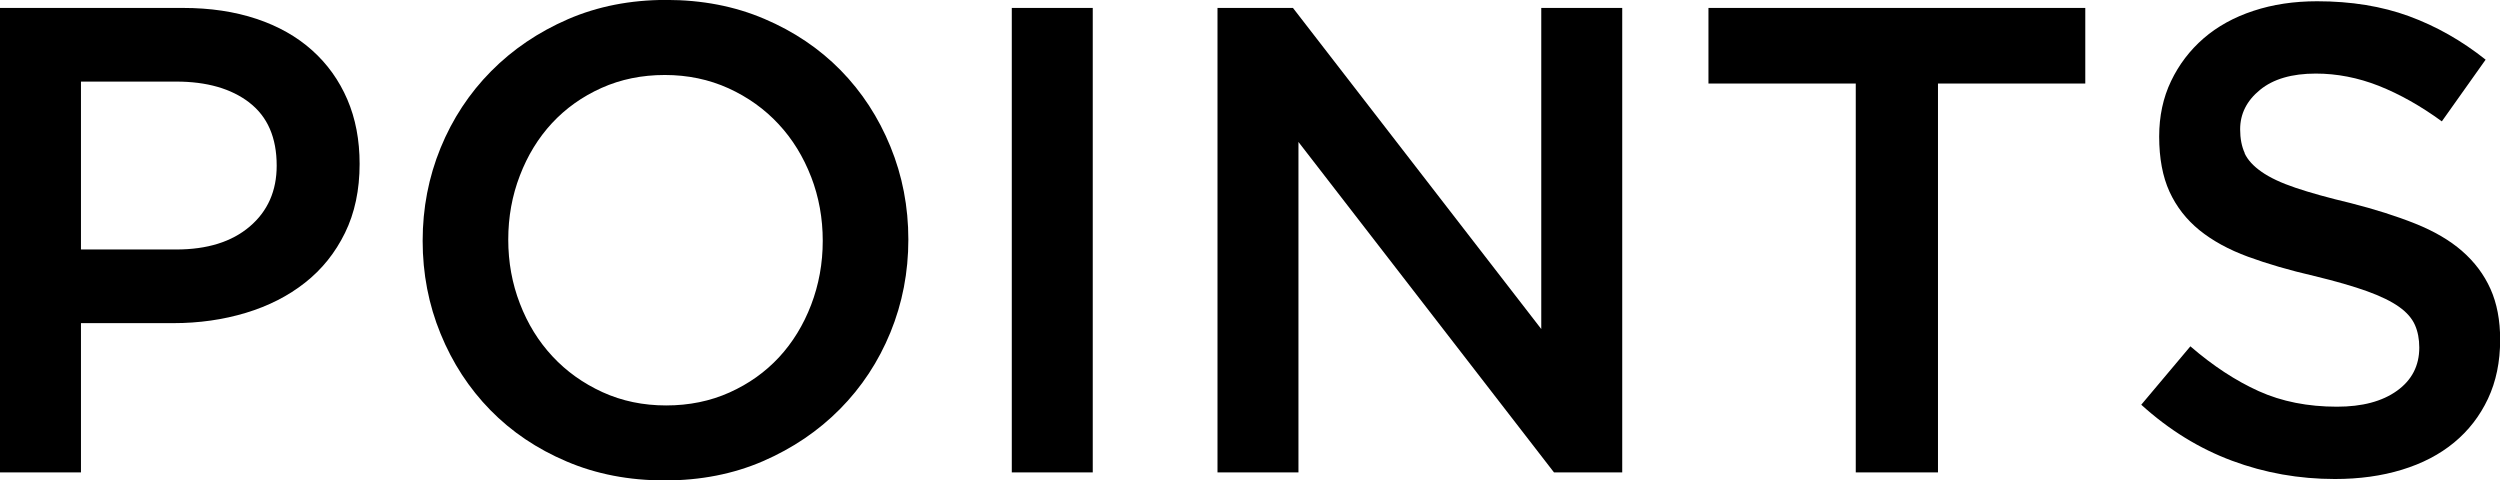
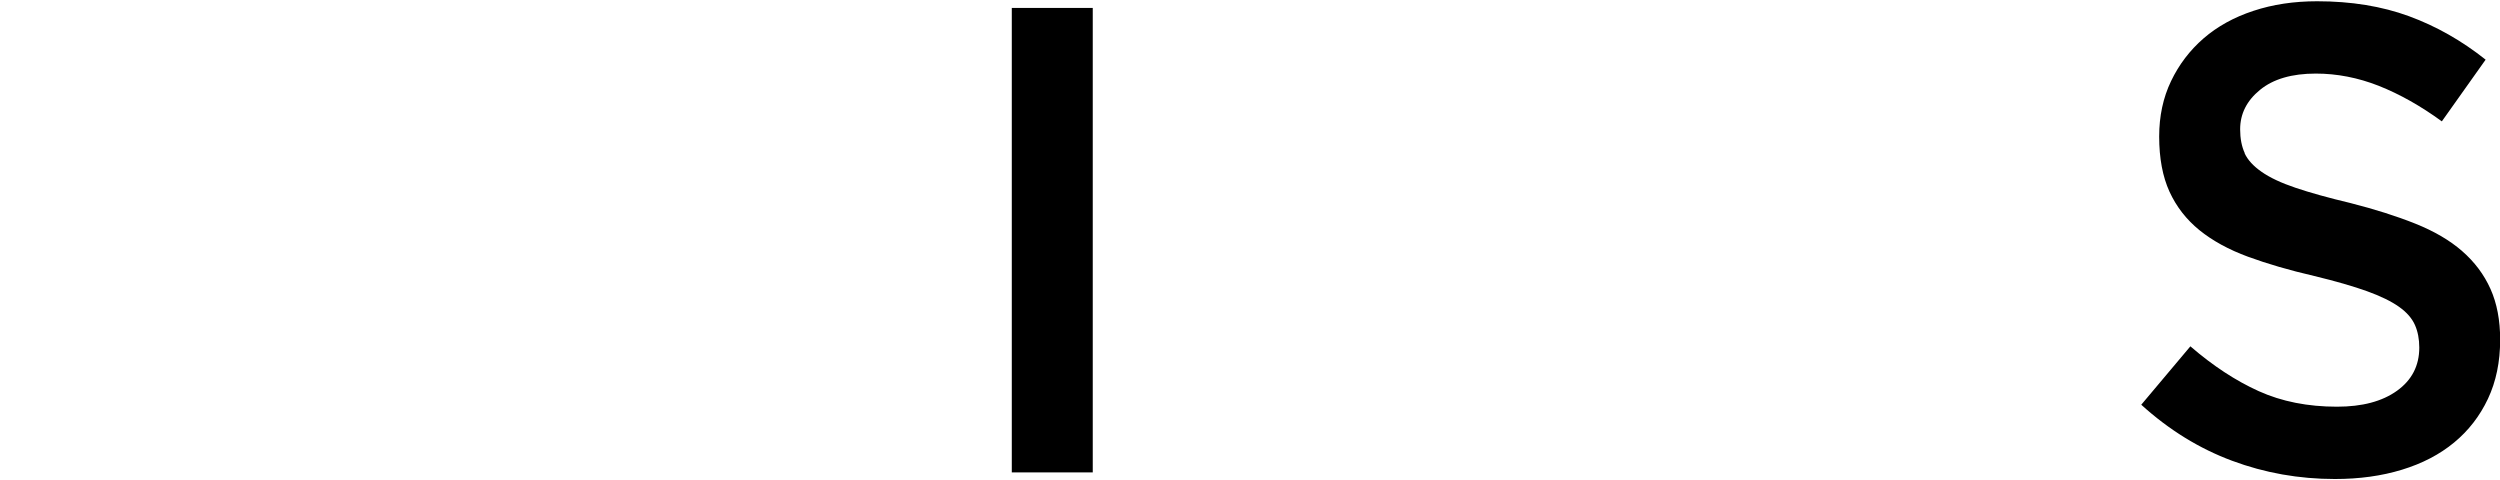
<svg xmlns="http://www.w3.org/2000/svg" id="_レイヤー_2" viewBox="0 0 318.05 61.11">
  <g id="_レイヤー_1-2">
-     <path d="m43.89,29.63c-1.24,2.53-2.93,4.64-5.08,6.33-2.14,1.69-4.65,2.97-7.53,3.84-2.88.87-5.95,1.31-9.22,1.31h-11.76v18.99H0V1.01h23.3c3.43,0,6.54.46,9.33,1.39s5.15,2.27,7.09,4.01,3.43,3.83,4.47,6.25c1.04,2.42,1.56,5.15,1.56,8.19,0,3.32-.62,6.25-1.86,8.78Zm-12.16-16.58c-2.32-1.78-5.42-2.67-9.32-2.67h-12.11v21.36h12.11c3.95,0,7.07-.97,9.36-2.92s3.43-4.53,3.43-7.75c0-3.56-1.16-6.23-3.47-8.01Z" />
-     <path d="m113.28,42.29c-1.52,3.71-3.66,6.96-6.42,9.75-2.76,2.79-6.02,4.99-9.79,6.63-3.77,1.63-7.93,2.45-12.49,2.45s-8.72-.8-12.49-2.41c-3.77-1.6-7.01-3.78-9.71-6.54-2.7-2.76-4.81-5.99-6.33-9.71-1.52-3.71-2.28-7.65-2.28-11.82s.76-8.1,2.28-11.82c1.52-3.71,3.66-6.96,6.42-9.75,2.76-2.79,6.02-4.99,9.79-6.63,3.77-1.63,7.93-2.45,12.49-2.45s8.72.8,12.49,2.41c3.77,1.6,7.01,3.79,9.71,6.54,2.7,2.76,4.81,5.99,6.33,9.71,1.52,3.71,2.28,7.65,2.28,11.82s-.76,8.1-2.28,11.82Zm-10.09-19.79c-.99-2.56-2.36-4.8-4.14-6.71-1.77-1.91-3.9-3.43-6.37-4.56-2.48-1.12-5.18-1.69-8.1-1.69s-5.61.55-8.06,1.65c-2.45,1.1-4.54,2.59-6.29,4.47-1.75,1.89-3.11,4.11-4.09,6.67-.99,2.56-1.48,5.28-1.48,8.15s.49,5.58,1.48,8.14c.98,2.56,2.36,4.8,4.14,6.71,1.77,1.91,3.9,3.43,6.37,4.56,2.48,1.13,5.18,1.69,8.1,1.69s5.61-.55,8.06-1.65c2.45-1.1,4.54-2.59,6.29-4.47,1.74-1.88,3.11-4.11,4.09-6.67.98-2.56,1.48-5.28,1.48-8.15s-.49-5.58-1.48-8.15Z" />
    <path d="m139.02,1.01v59.09h-10.3V1.01h10.3Z" />
-     <path d="m196.08,1.01h10.3v59.09h-8.68l-32.51-42.04v42.04h-10.3V1.01h9.6l31.59,40.85V1.01Z" />
-     <path d="m246.56,60.1h-10.47V10.63h-18.74V1.01h47.94v9.62h-18.74v49.46Z" />
    <path d="m285.56,19.5c.39.84,1.11,1.63,2.16,2.36,1.04.73,2.48,1.41,4.32,2.03,1.83.62,4.16,1.27,6.98,1.94,3.1.79,5.85,1.66,8.25,2.62,2.4.96,4.39,2.12,5.97,3.5,1.58,1.38,2.78,2.98,3.6,4.81.82,1.83,1.23,3.98,1.23,6.46,0,2.81-.52,5.32-1.55,7.51-1.03,2.19-2.47,4.05-4.31,5.57-1.84,1.52-4.05,2.67-6.64,3.46-2.58.79-5.42,1.18-8.52,1.18-4.56,0-8.92-.77-13.08-2.32-4.17-1.55-8.02-3.92-11.56-7.13l6.25-7.43c2.87,2.48,5.77,4.38,8.69,5.7,2.92,1.32,6.25,1.98,9.96,1.98,3.21,0,5.75-.67,7.64-2.03,1.88-1.35,2.83-3.18,2.83-5.49,0-1.07-.18-2.03-.55-2.87-.37-.84-1.04-1.62-2.03-2.32-.99-.7-2.34-1.36-4.06-1.98-1.72-.62-3.96-1.27-6.73-1.94-3.16-.73-5.97-1.55-8.42-2.45-2.45-.9-4.51-2.03-6.18-3.38-1.66-1.35-2.93-2.98-3.81-4.9-.87-1.91-1.31-4.25-1.31-7.01,0-2.59.5-4.94,1.51-7.05,1.01-2.11,2.39-3.92,4.14-5.44,1.76-1.52,3.87-2.69,6.34-3.5,2.47-.82,5.17-1.22,8.1-1.22,4.33,0,8.23.63,11.69,1.9,3.46,1.27,6.71,3.11,9.75,5.53l-5.57,7.85c-2.7-1.97-5.38-3.47-8.02-4.52-2.65-1.04-5.32-1.56-8.02-1.56-3.04,0-5.4.69-7.09,2.07-1.69,1.38-2.53,3.05-2.53,5.02,0,1.18.2,2.2.59,3.04Z" />
  </g>
</svg>